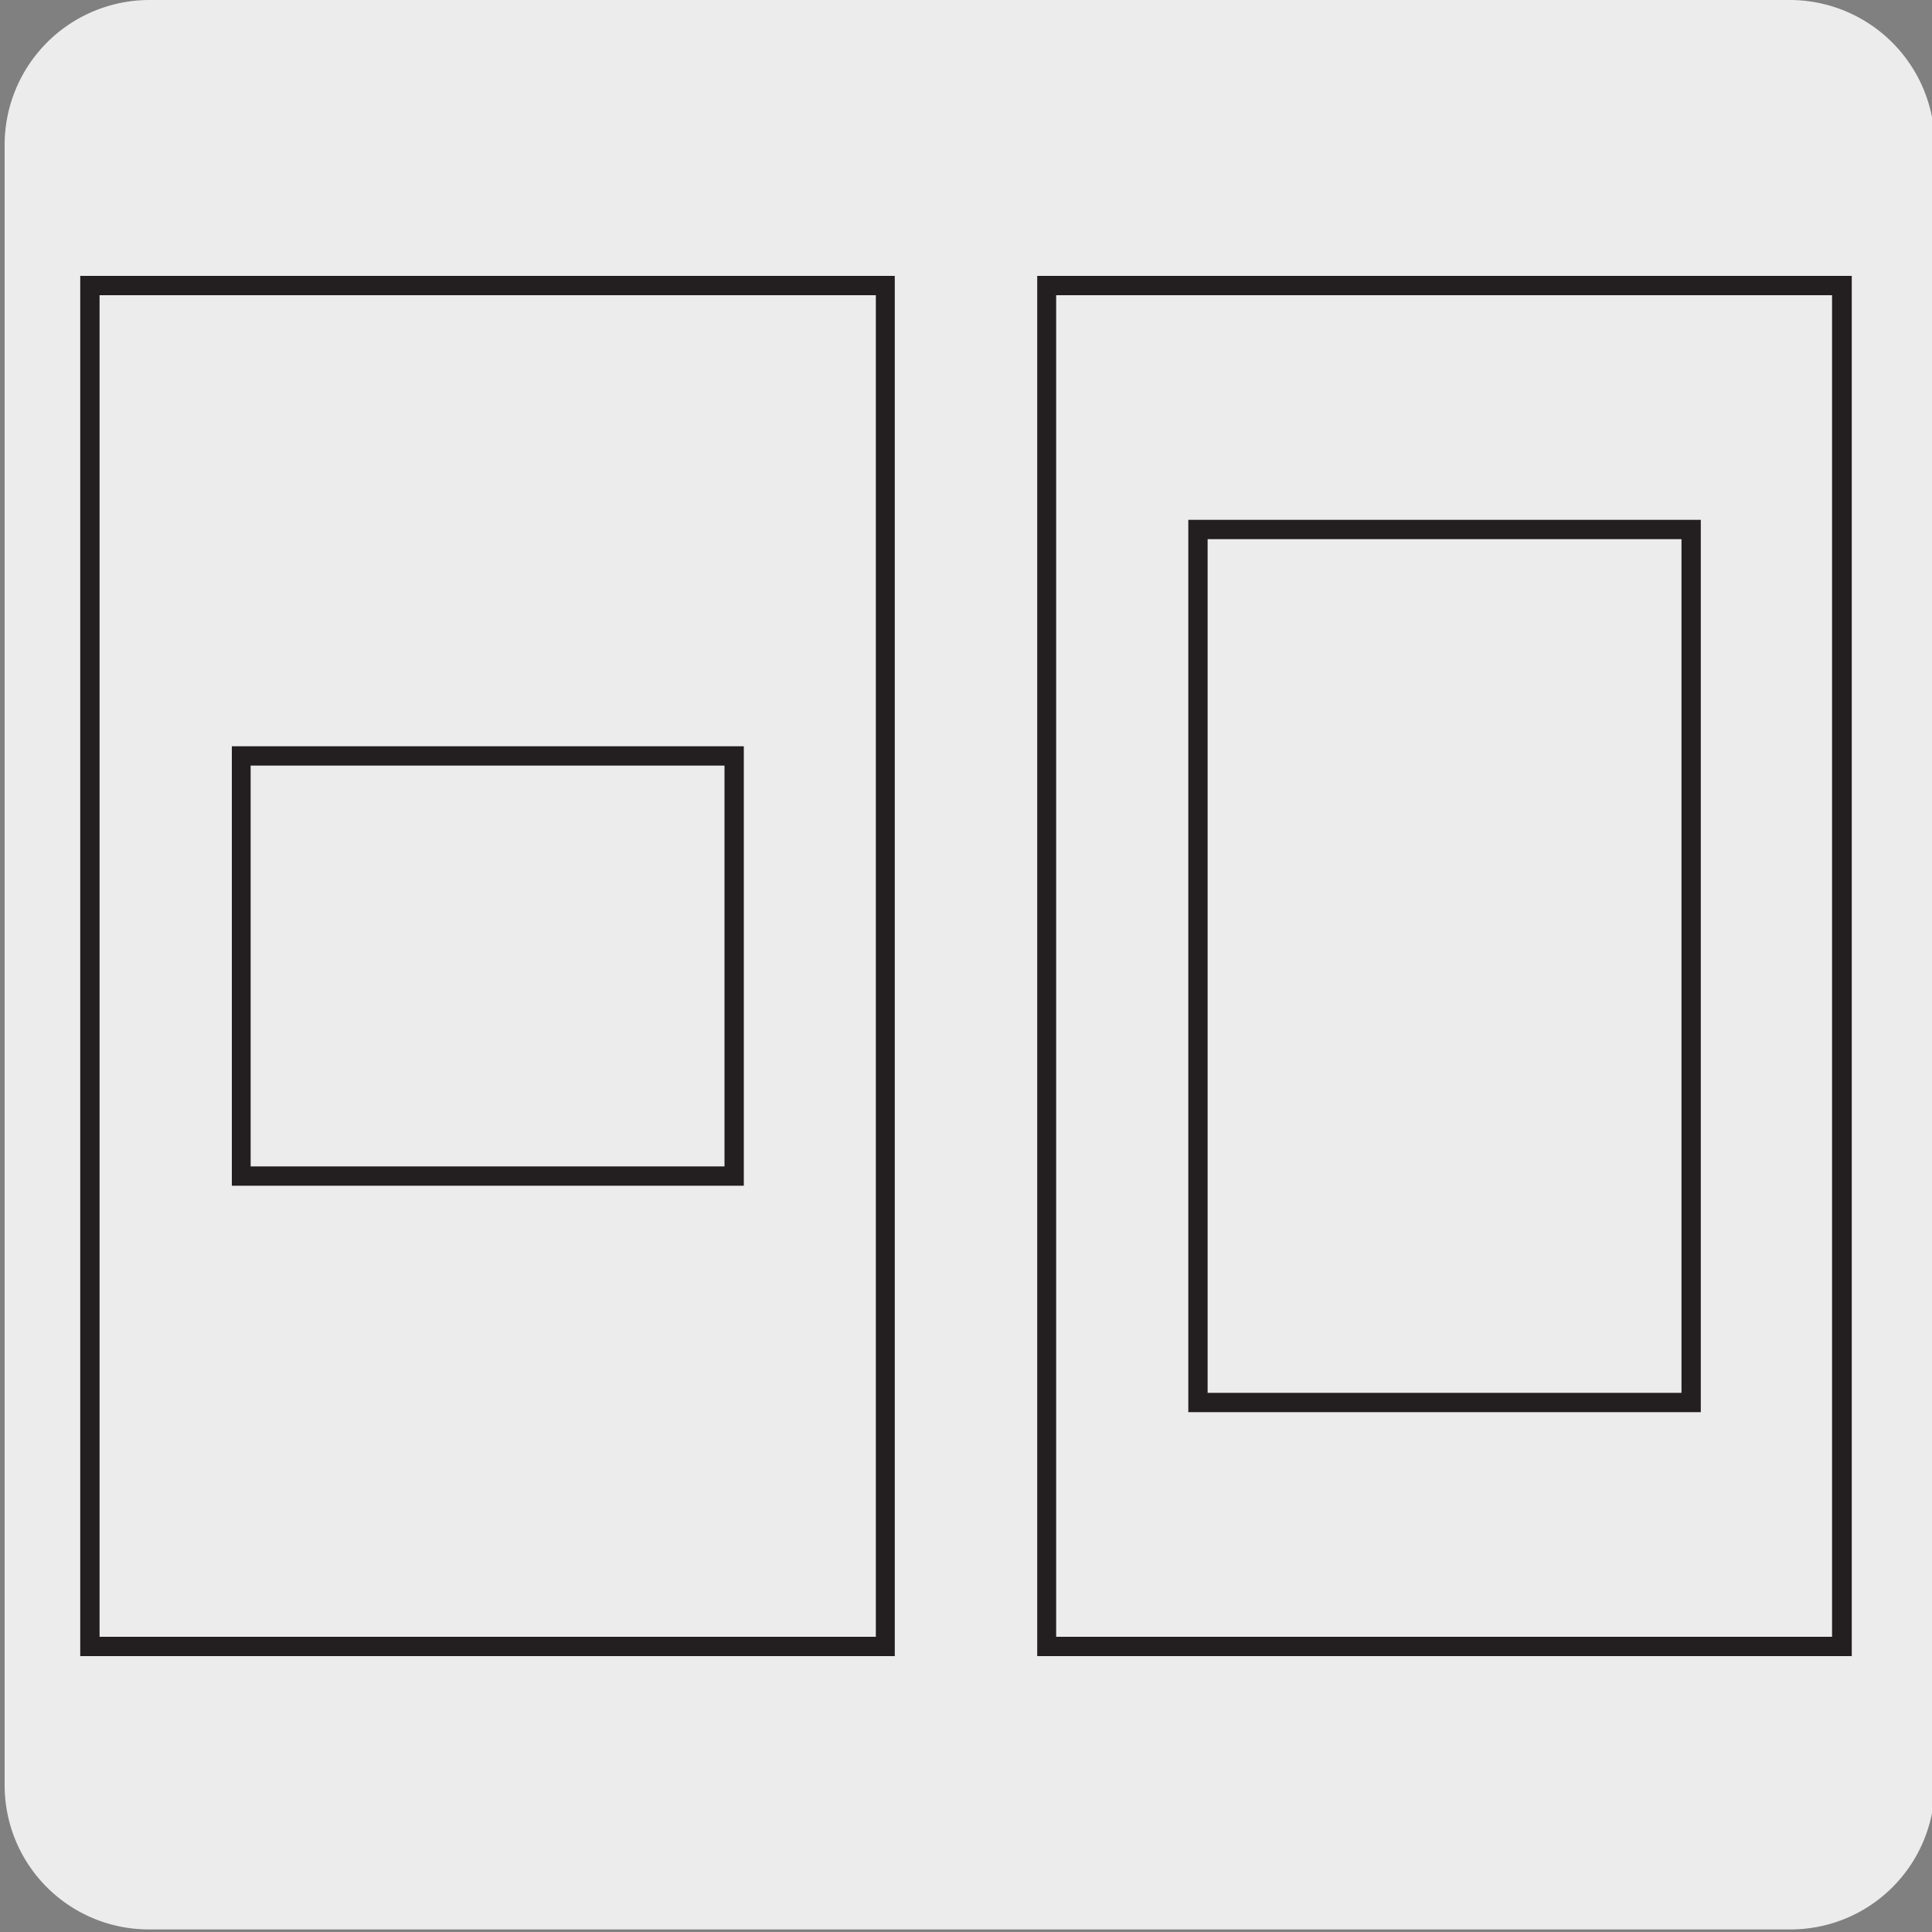
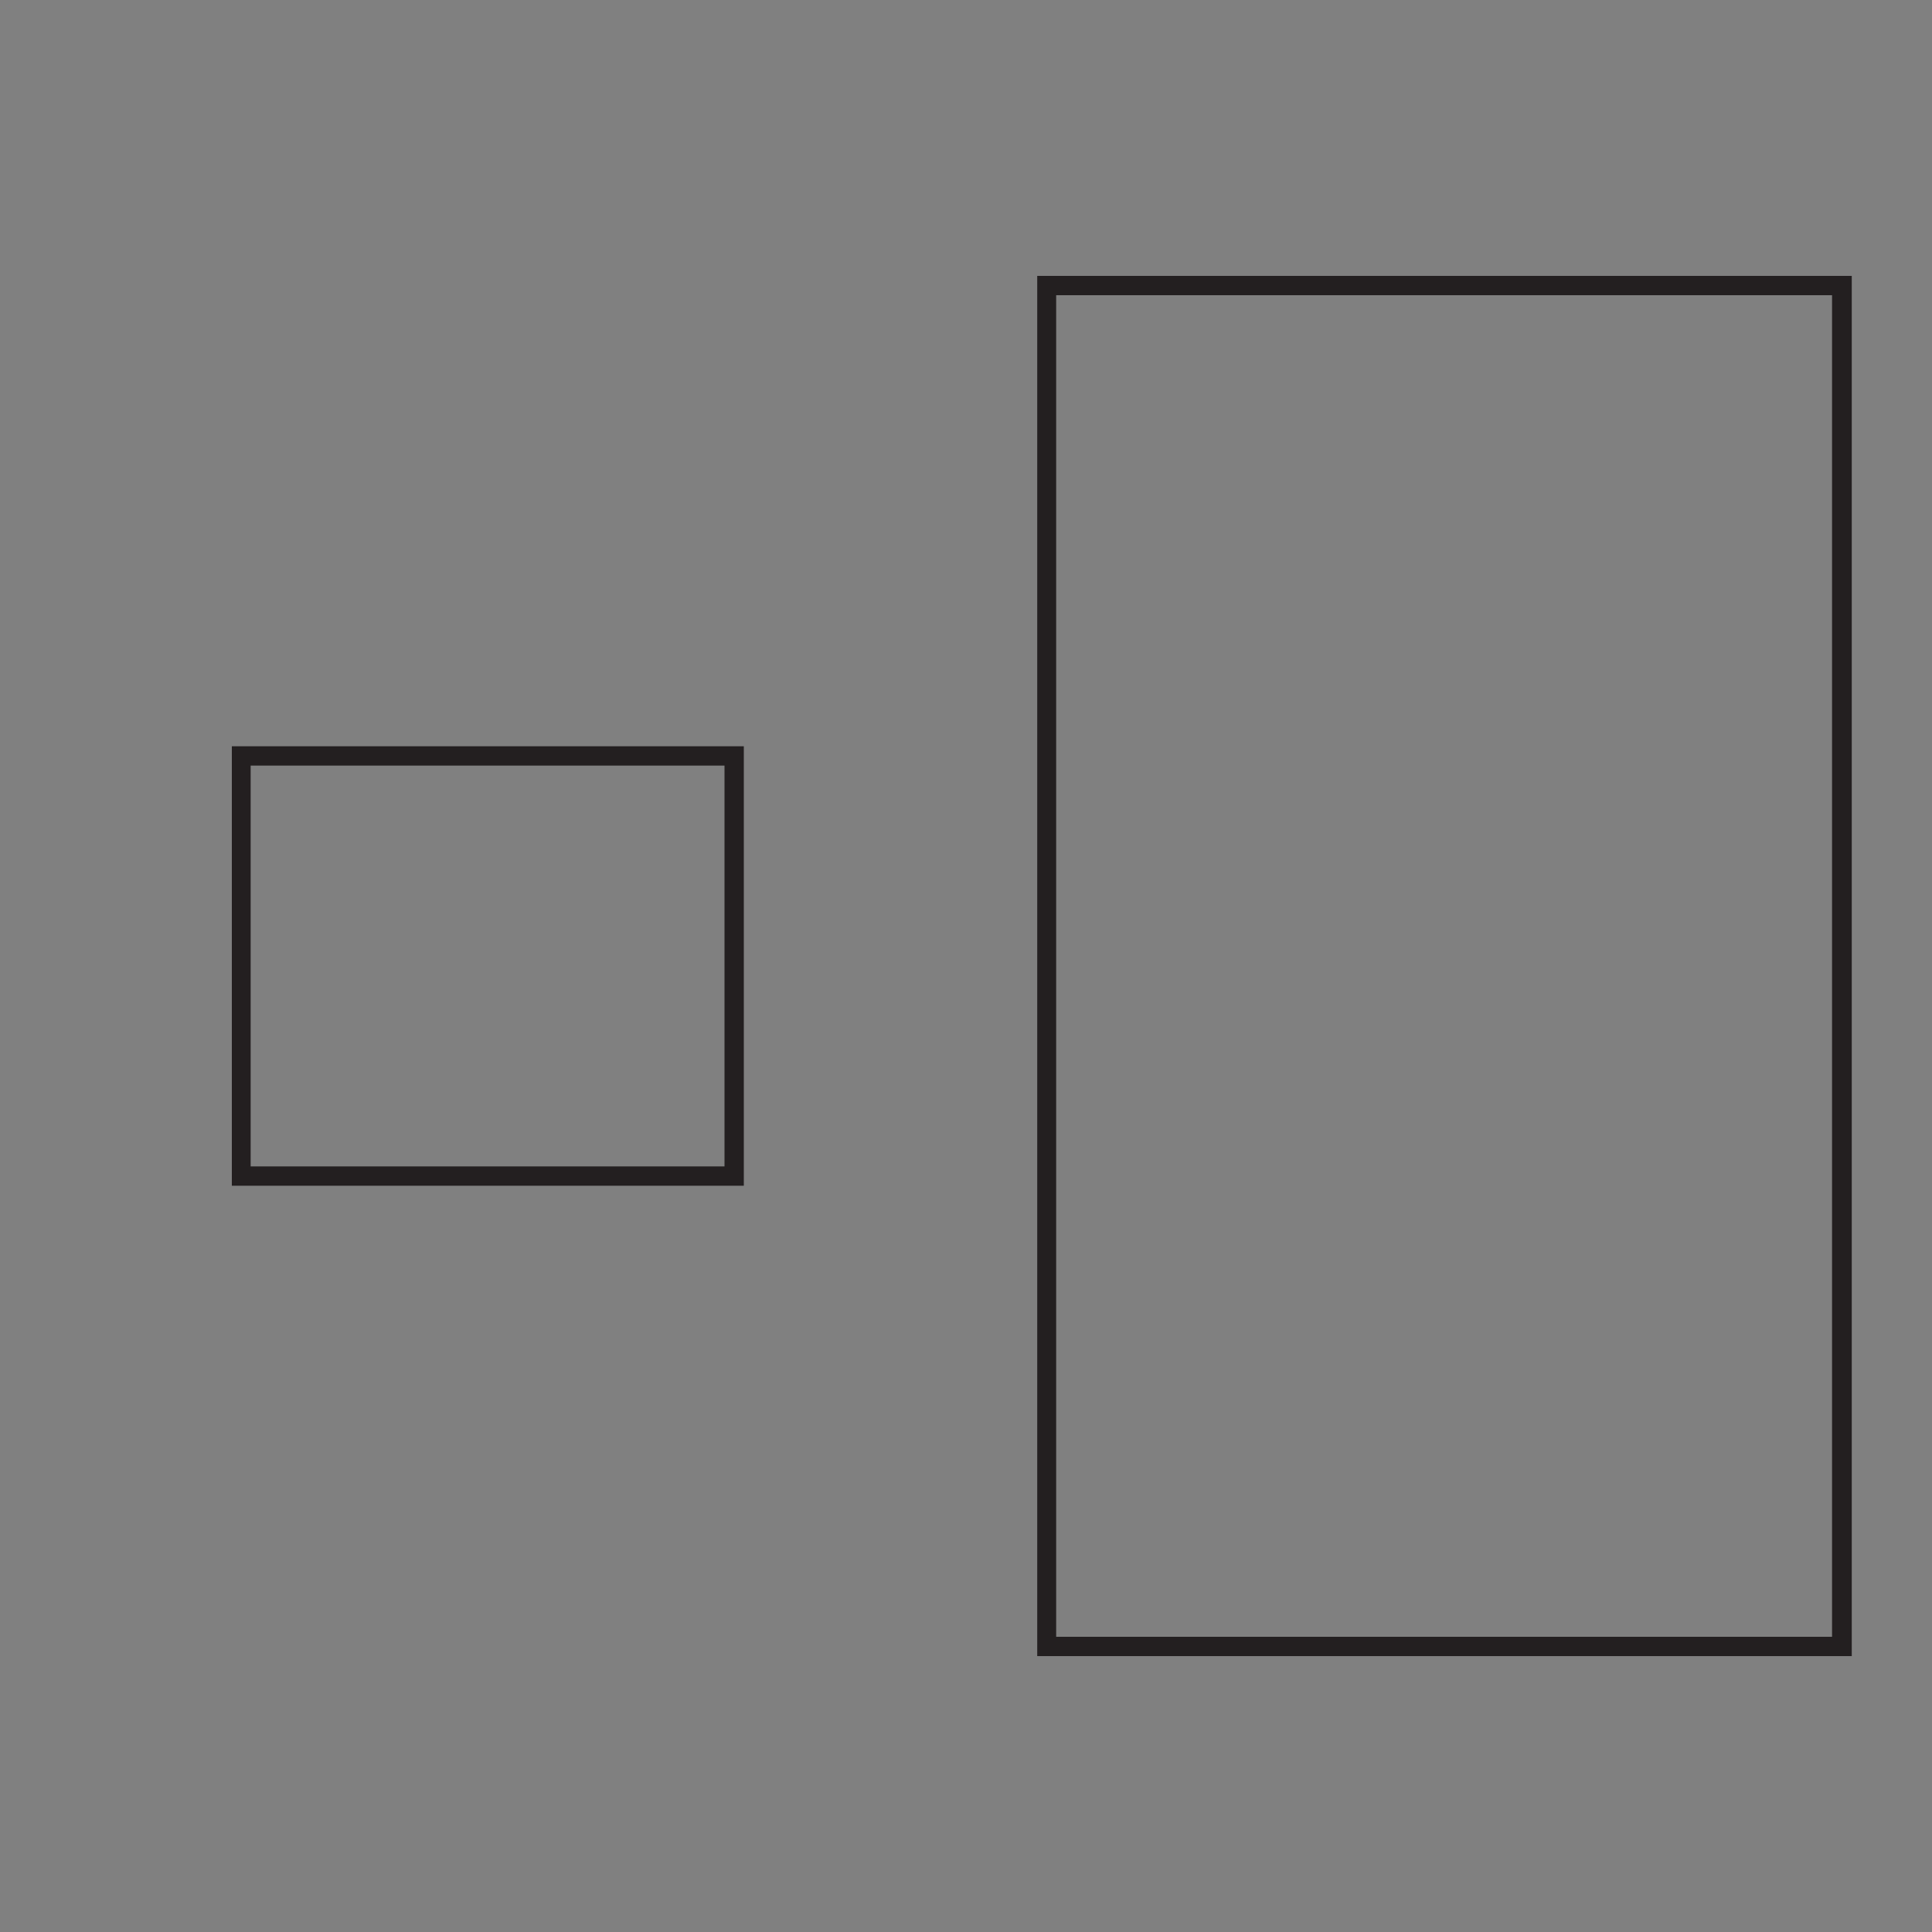
<svg xmlns="http://www.w3.org/2000/svg" viewBox="0 0 150 150">
  <rect x="0" y="0" width="150" height="150" fill="#808080" stroke="none" />
  <defs>
    <style>.cls-1{fill:#edecec;}.cls-2{fill:#231f20;}</style>
  </defs>
  <title>47046-01 </title>
  <g id="Capa_2" data-name="Capa 2">
-     <path class="cls-1" d="M11.61,0H138.92a11.26,11.26,0,0,1,11.29,11.21v127.4A11.19,11.19,0,0,1,139,149.8H11.55A11.19,11.19,0,0,1,.36,138.61h0V11.24A11.25,11.25,0,0,1,11.61,0Z" />
-   </g>
+     </g>
  <g id="Capa_3" data-name="Capa 3">
    <path class="cls-2" d="M143.77,128.58H80.53V21.42h63.24ZM82,127.08h60.24V22.92H82Z" />
-     <path class="cls-2" d="M132.05,109.64H92.26V40.36h39.79Zm-38.29-1.5h36.79V41.86H93.76Z" />
-     <path class="cls-2" d="M69.47,128.58H6.23V21.42H69.47Zm-61.74-1.5H68V22.92H7.73Z" />
    <path class="cls-2" d="M57.75,92.06H18V57.94H57.75Zm-38.29-1.5H56.25V59.44H19.46Z" />
  </g>
</svg>